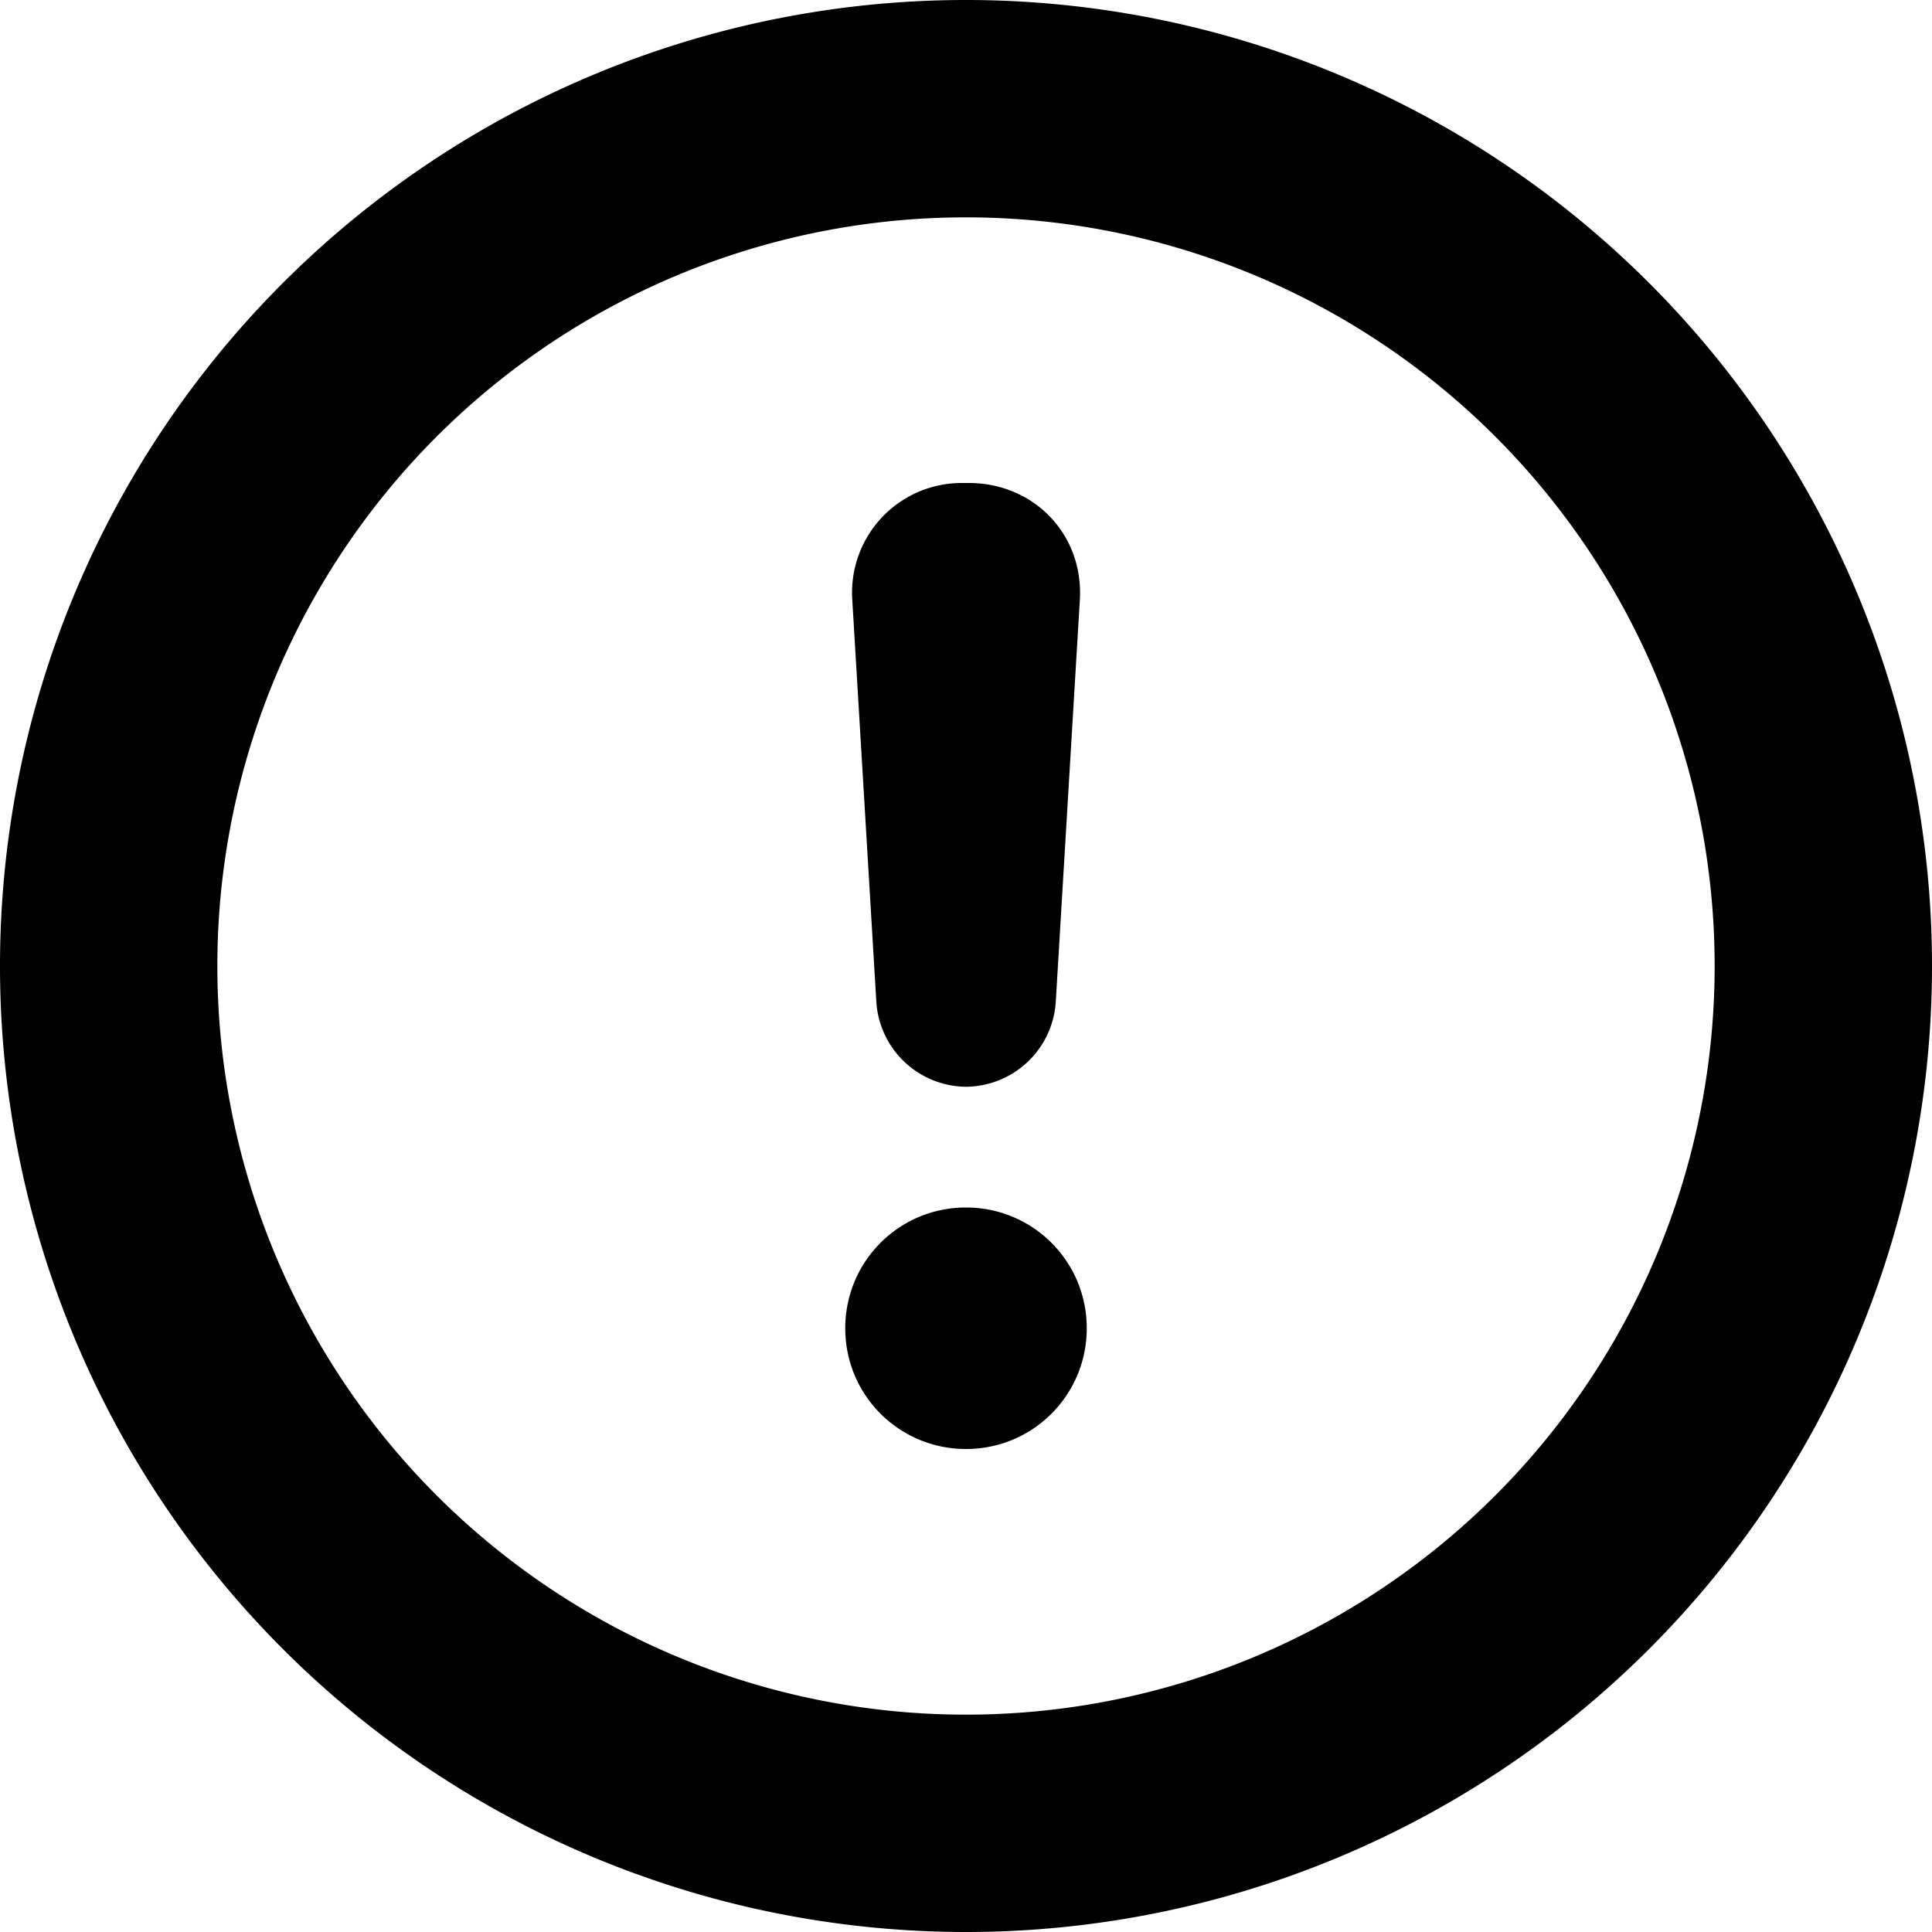
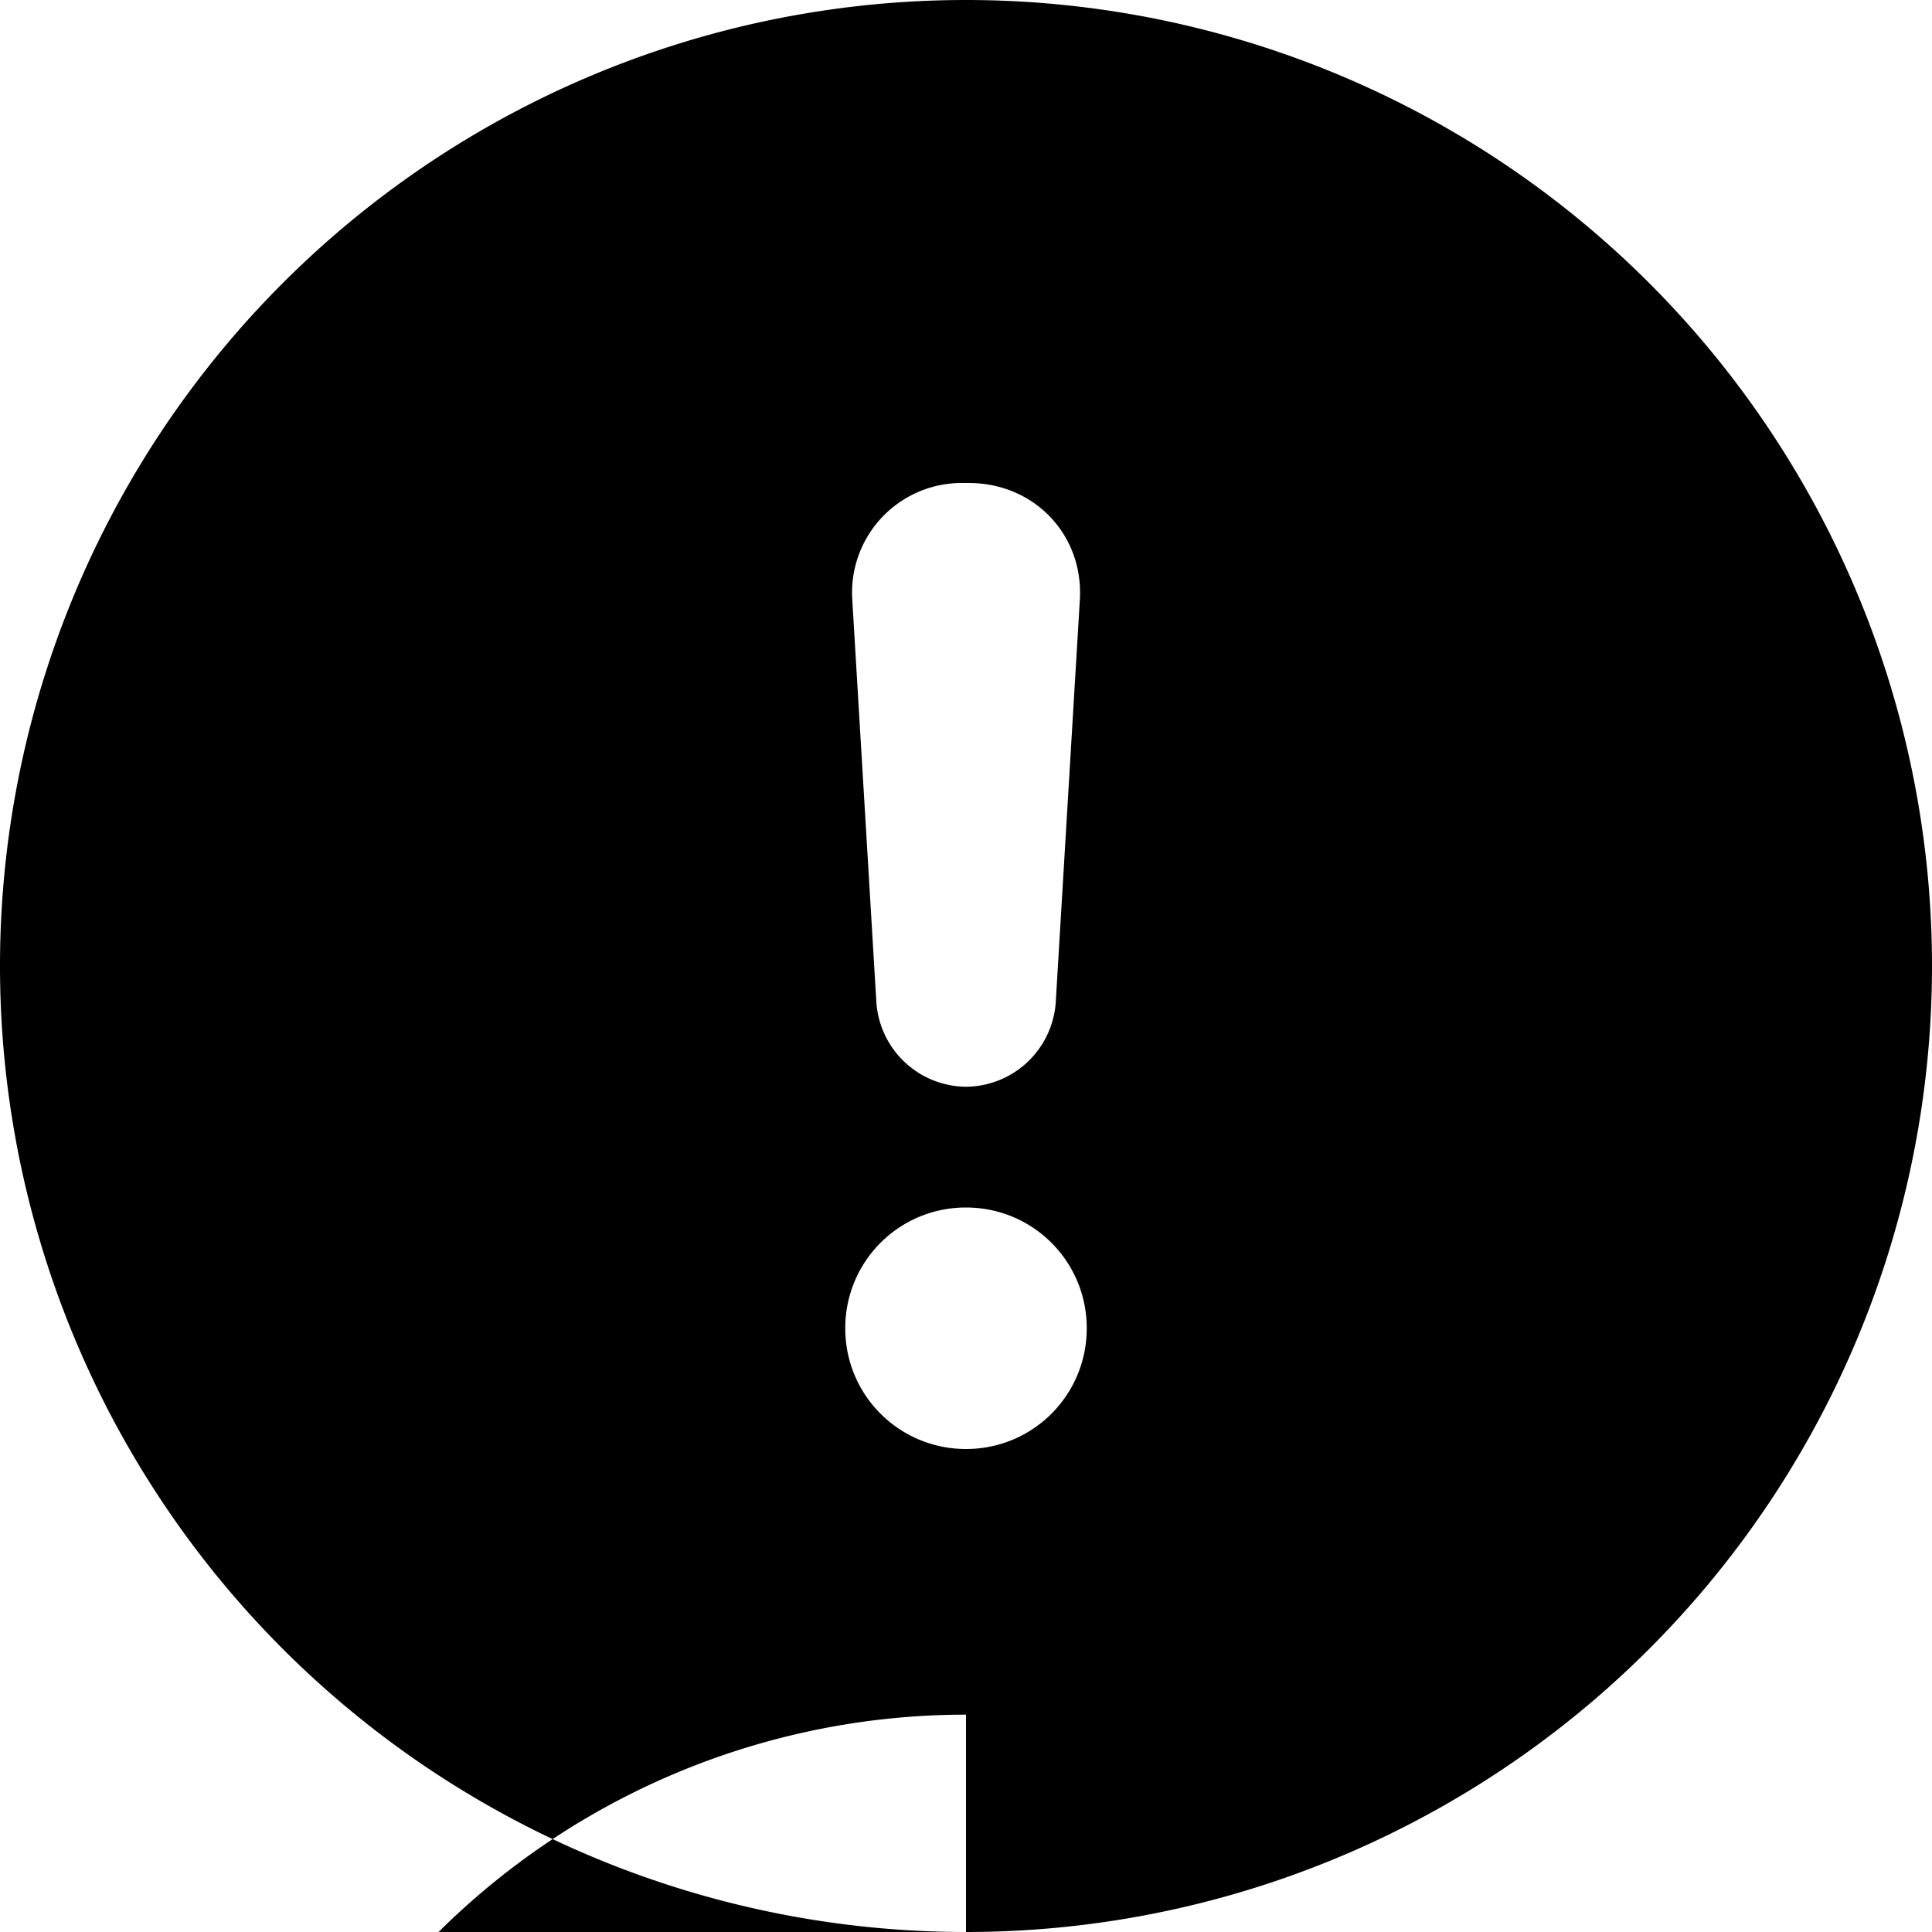
<svg xmlns="http://www.w3.org/2000/svg" width="16" height="16" viewBox="0 0 16 16">
  <svg width="16" height="16" viewBox="0 0 16 16" id=".complain2_icon-theme_outlined.complain2_color_black.complain2_layout_icon .button2__icon,.complain2_icon-theme_outlined.complain2_color_black.complain2_layout_button .button2__icon">
-     <path fill-rule="evenodd" d="M8 16A8 8 0 1 0 8 0a8 8 0 0 0 0 16zm0-1.8A6.2 6.2 0 1 0 8 1.8a6.2 6.2 0 0 0 0 12.4zM7 11c0-.552.444-1 1-1 .552 0 1 .444 1 1 0 .552-.444 1-1 1-.552 0-1-.444-1-1zm.058-6.036A.908.908 0 0 1 7.978 4h.045c.54 0 .95.426.92.964l-.2 3.34A.751.751 0 0 1 8 9a.751.751 0 0 1-.742-.695l-.2-3.34z" />
+     <path fill-rule="evenodd" d="M8 16A8 8 0 1 0 8 0a8 8 0 0 0 0 16zm0-1.8a6.2 6.2 0 0 0 0 12.4zM7 11c0-.552.444-1 1-1 .552 0 1 .444 1 1 0 .552-.444 1-1 1-.552 0-1-.444-1-1zm.058-6.036A.908.908 0 0 1 7.978 4h.045c.54 0 .95.426.92.964l-.2 3.34A.751.751 0 0 1 8 9a.751.751 0 0 1-.742-.695l-.2-3.34z" />
  </svg>
</svg>